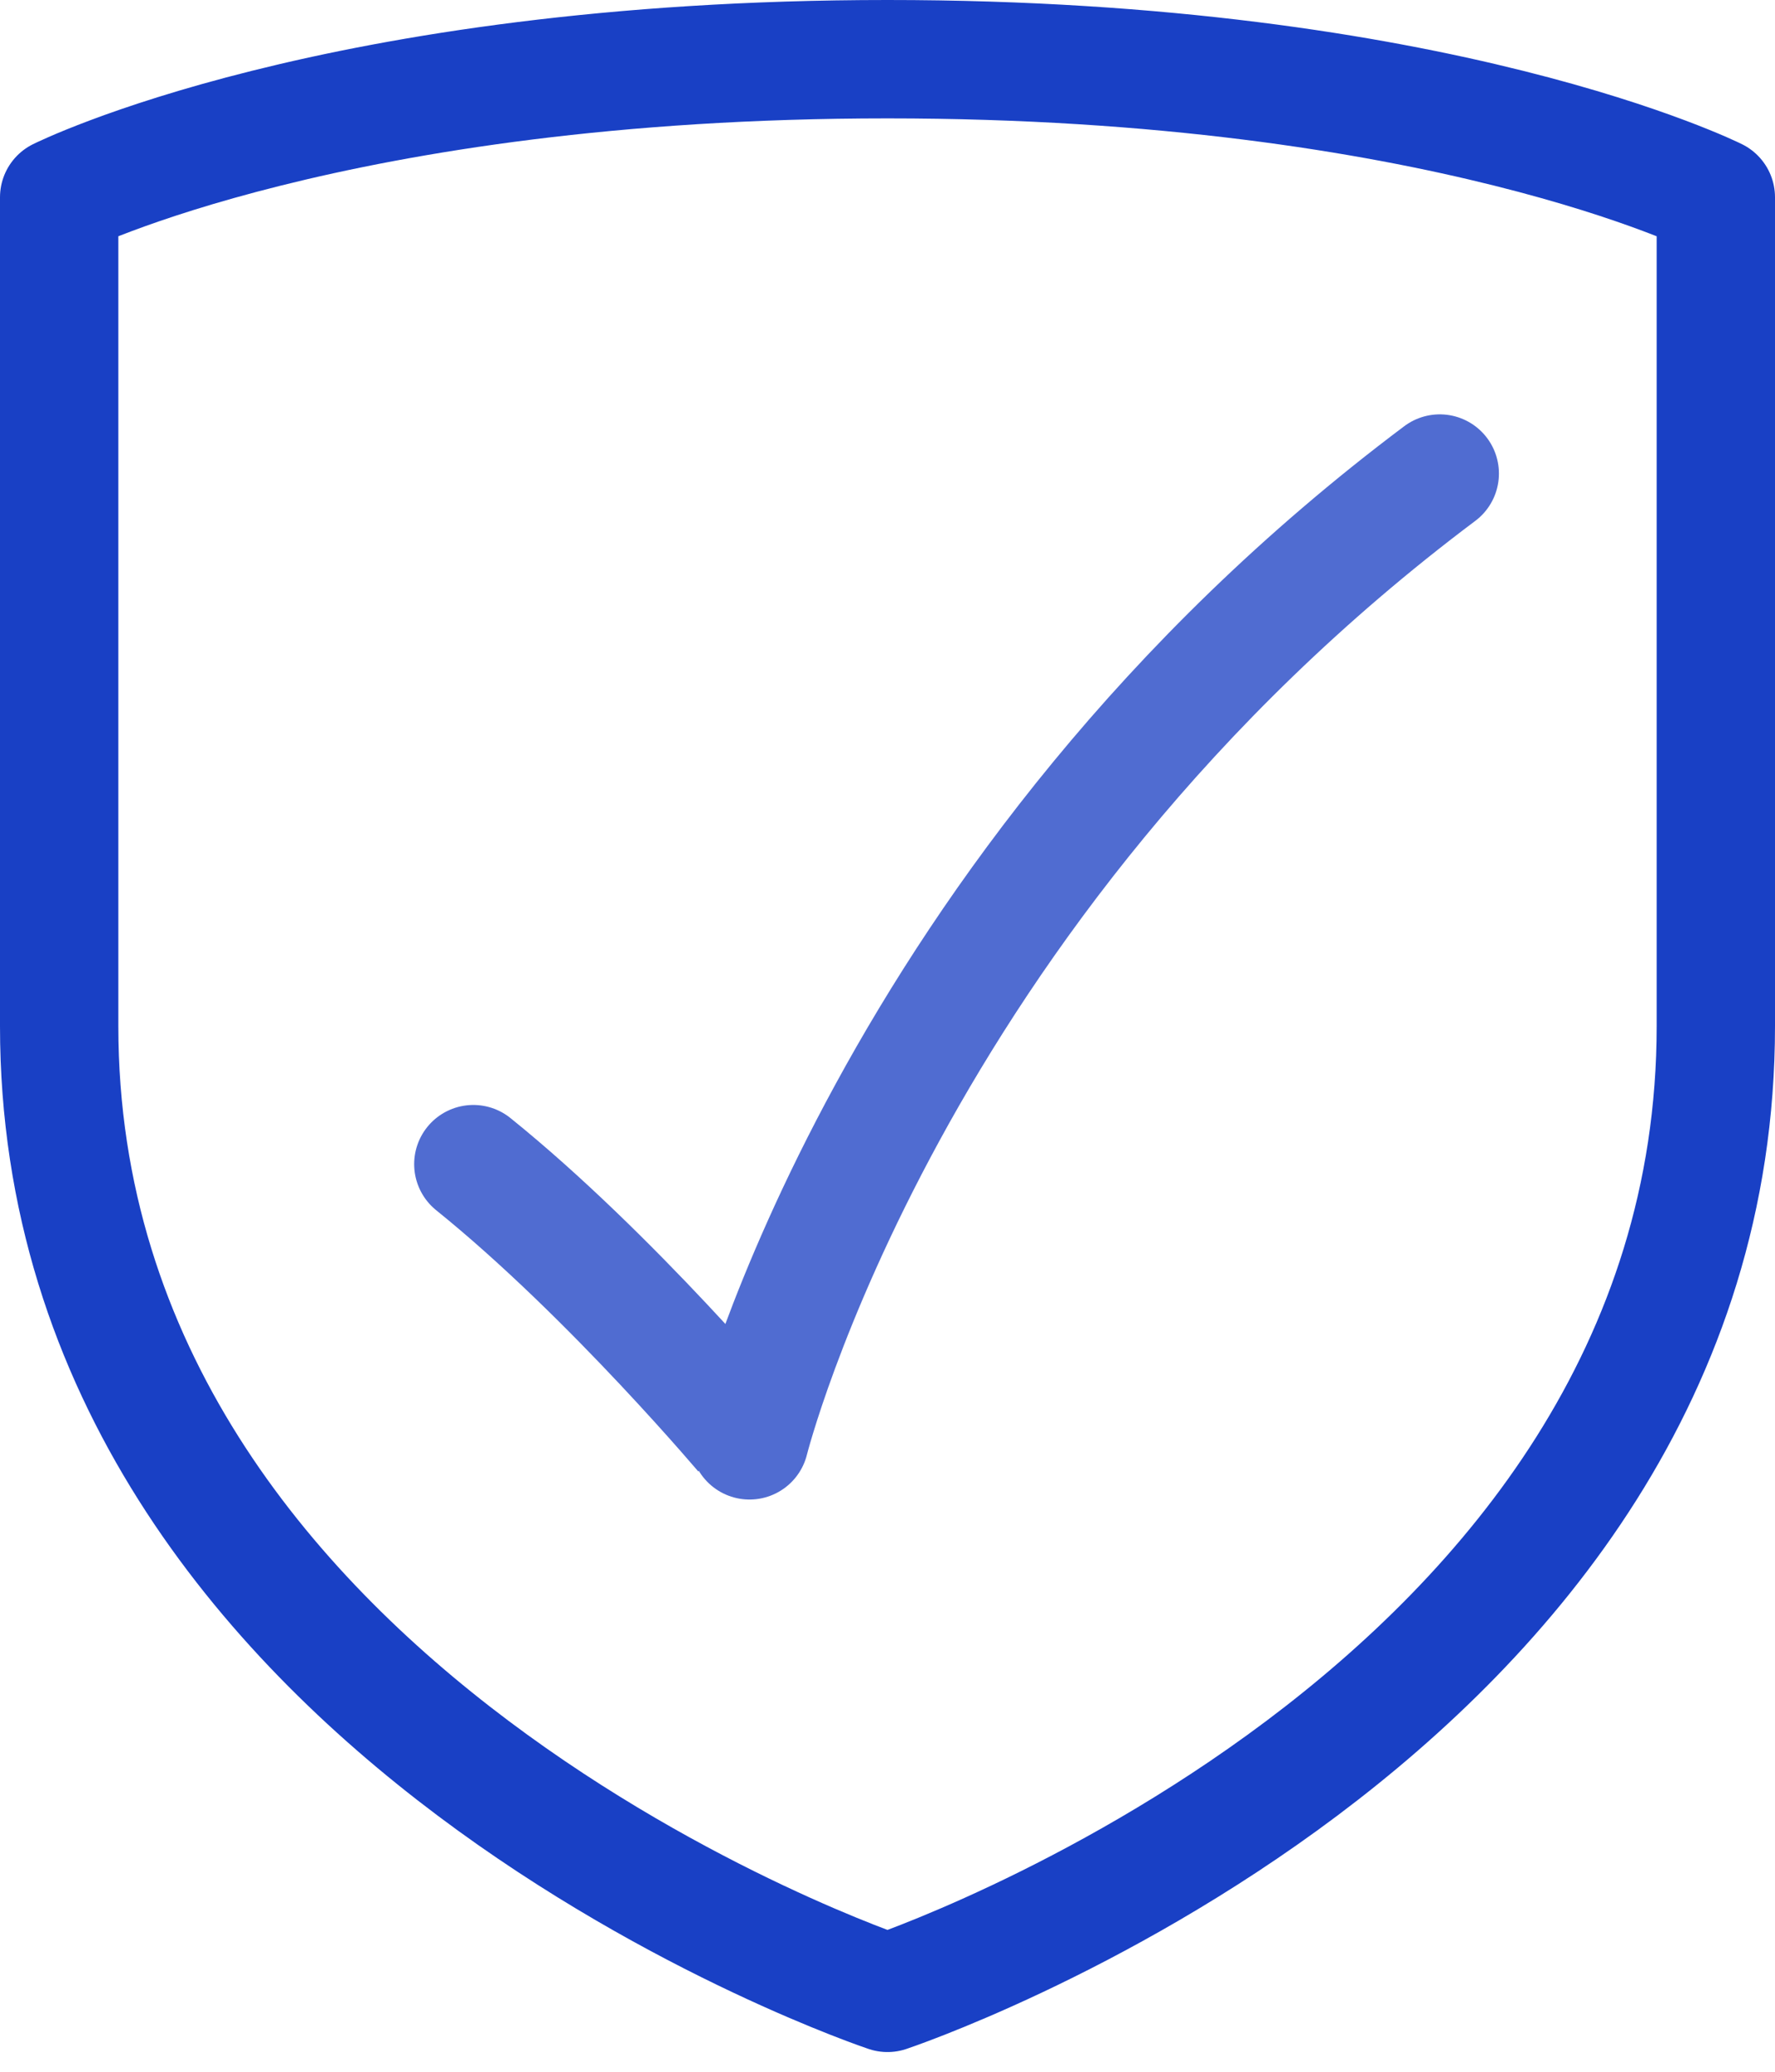
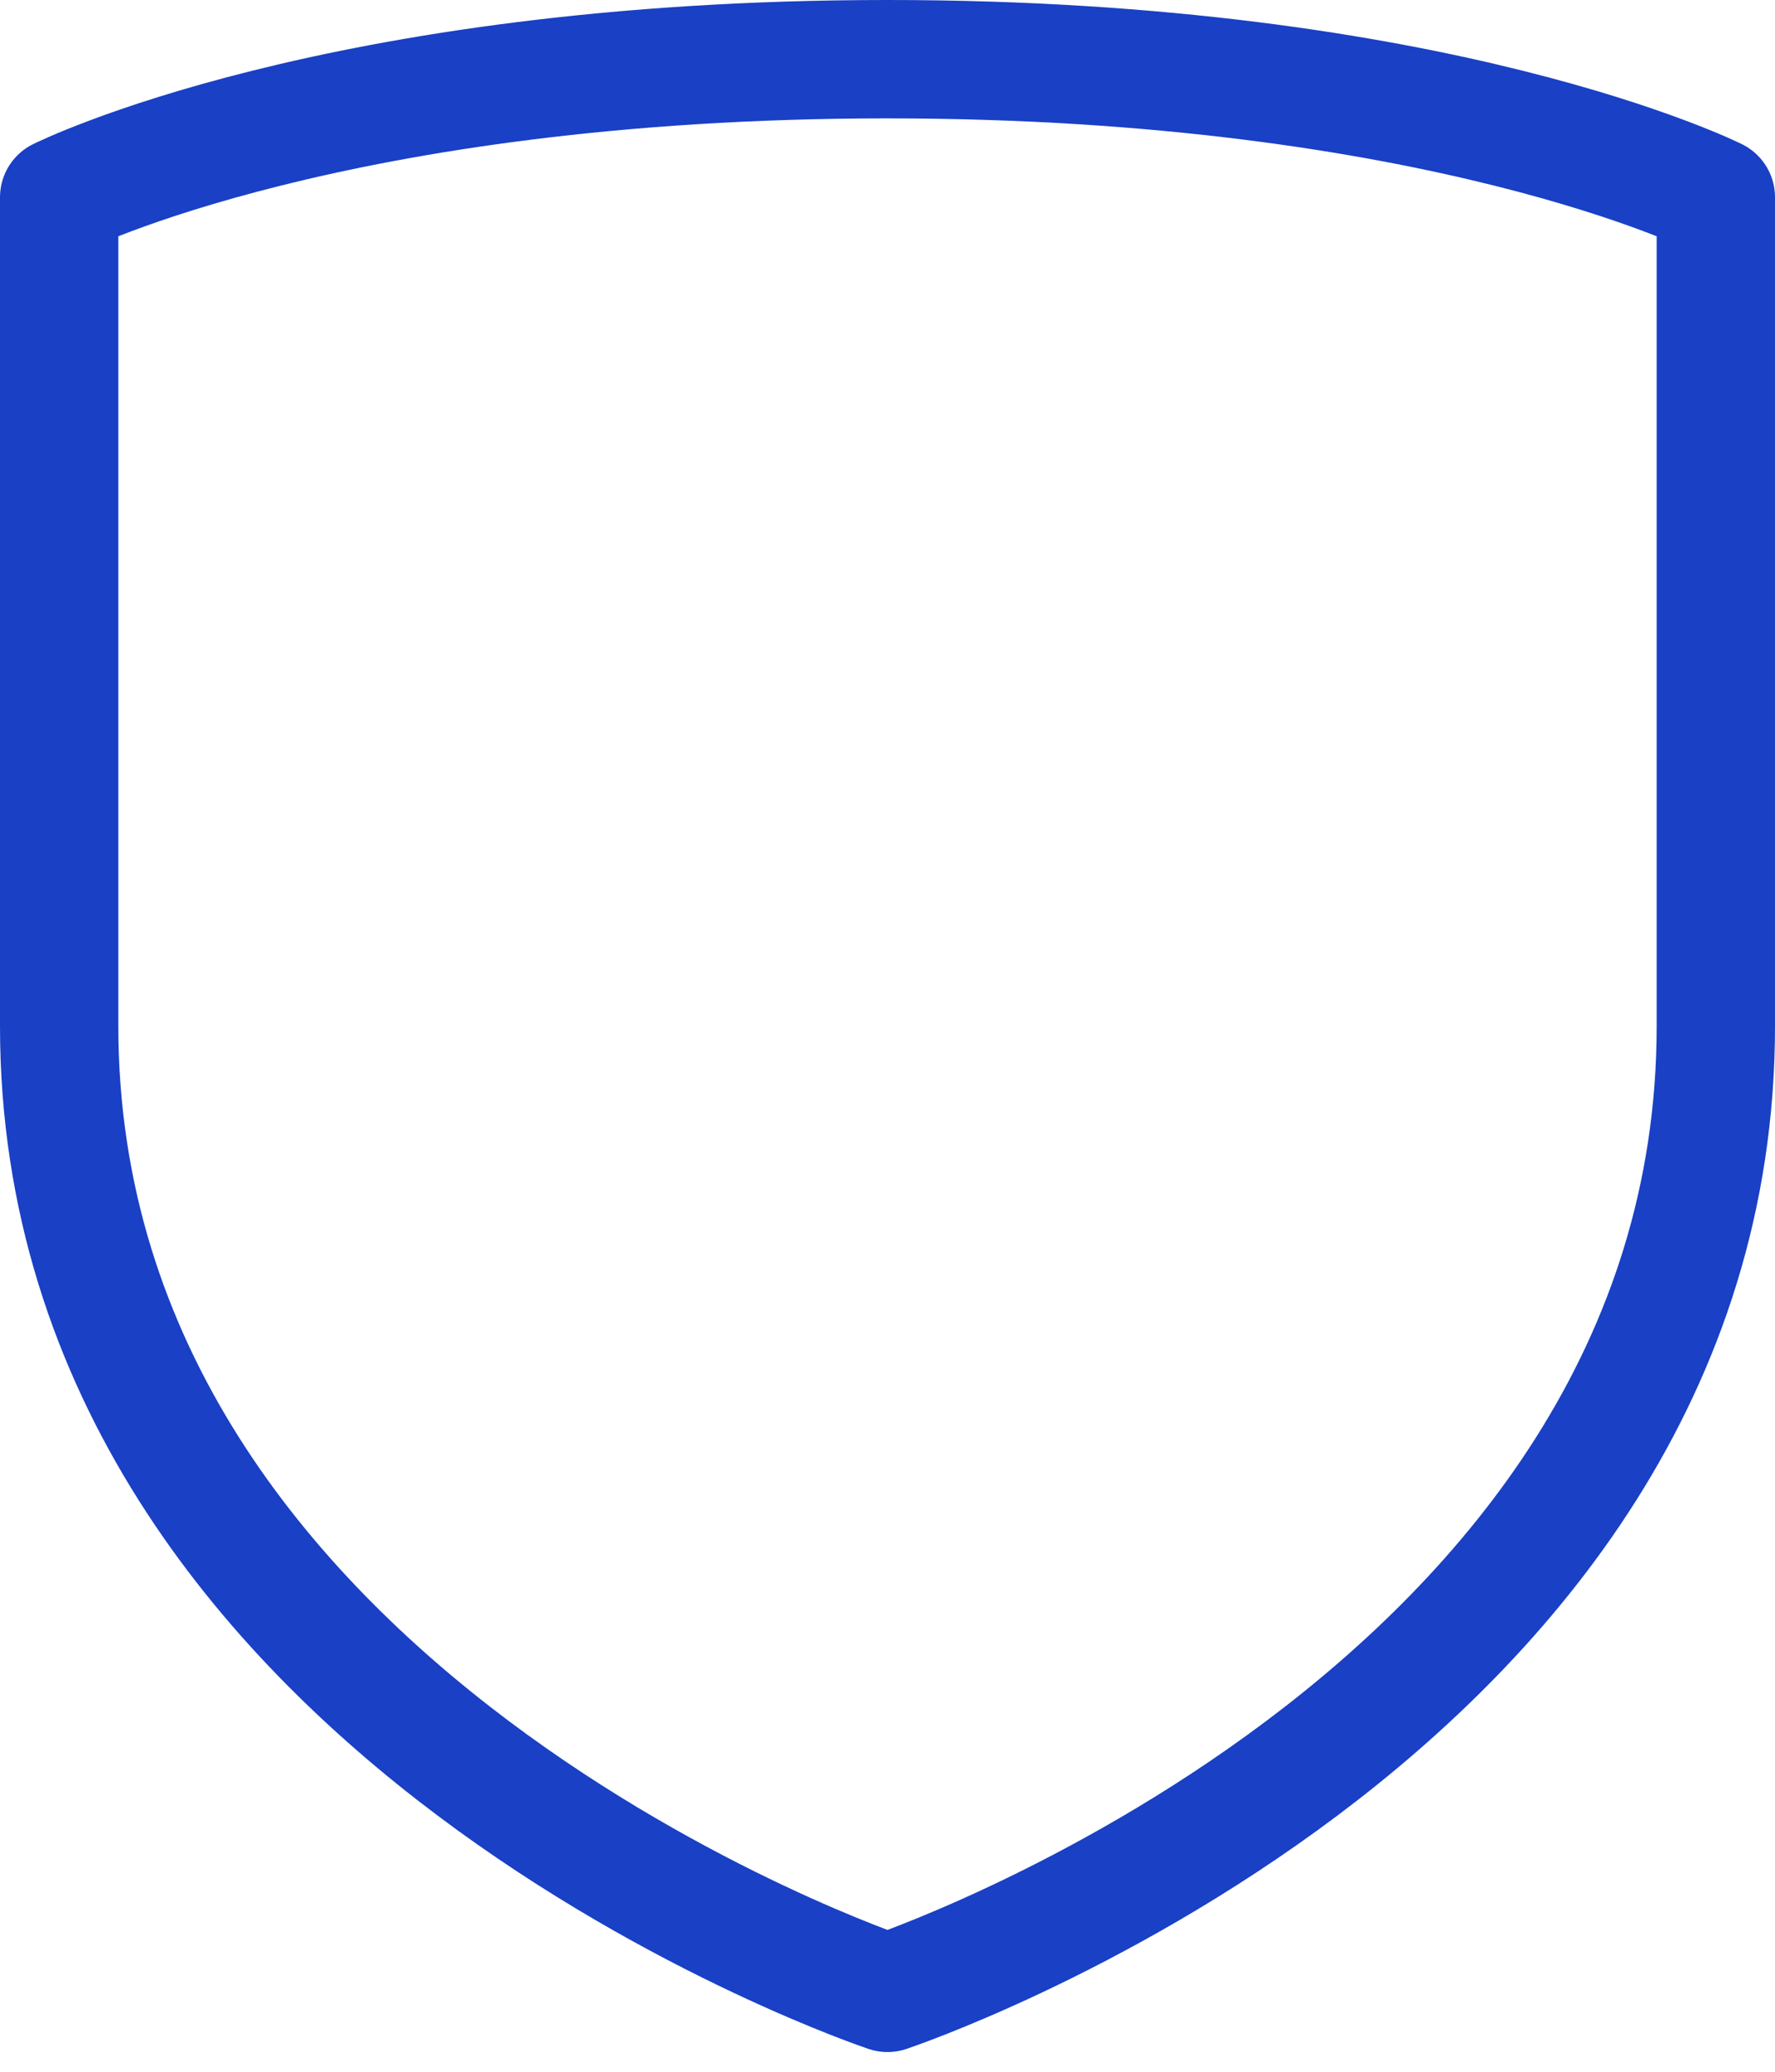
<svg xmlns="http://www.w3.org/2000/svg" width="30" height="35" fill="none">
  <path stroke="#1940C5" stroke-linecap="round" stroke-linejoin="round" stroke-width="2" d="M15 33.667S29 29 29 17.334m0-.001v-14S24.333 1 15 1m0 32.667S1 29 1 17.334m0-.001v-14S5.667 1 15 1" />
-   <path stroke="#506CD1" stroke-linecap="round" stroke-linejoin="round" stroke-width="2" d="M24.334 8c-9.333 7-11.666 16.333-11.666 16.333S10.334 21.548 8 19.667" />
</svg>